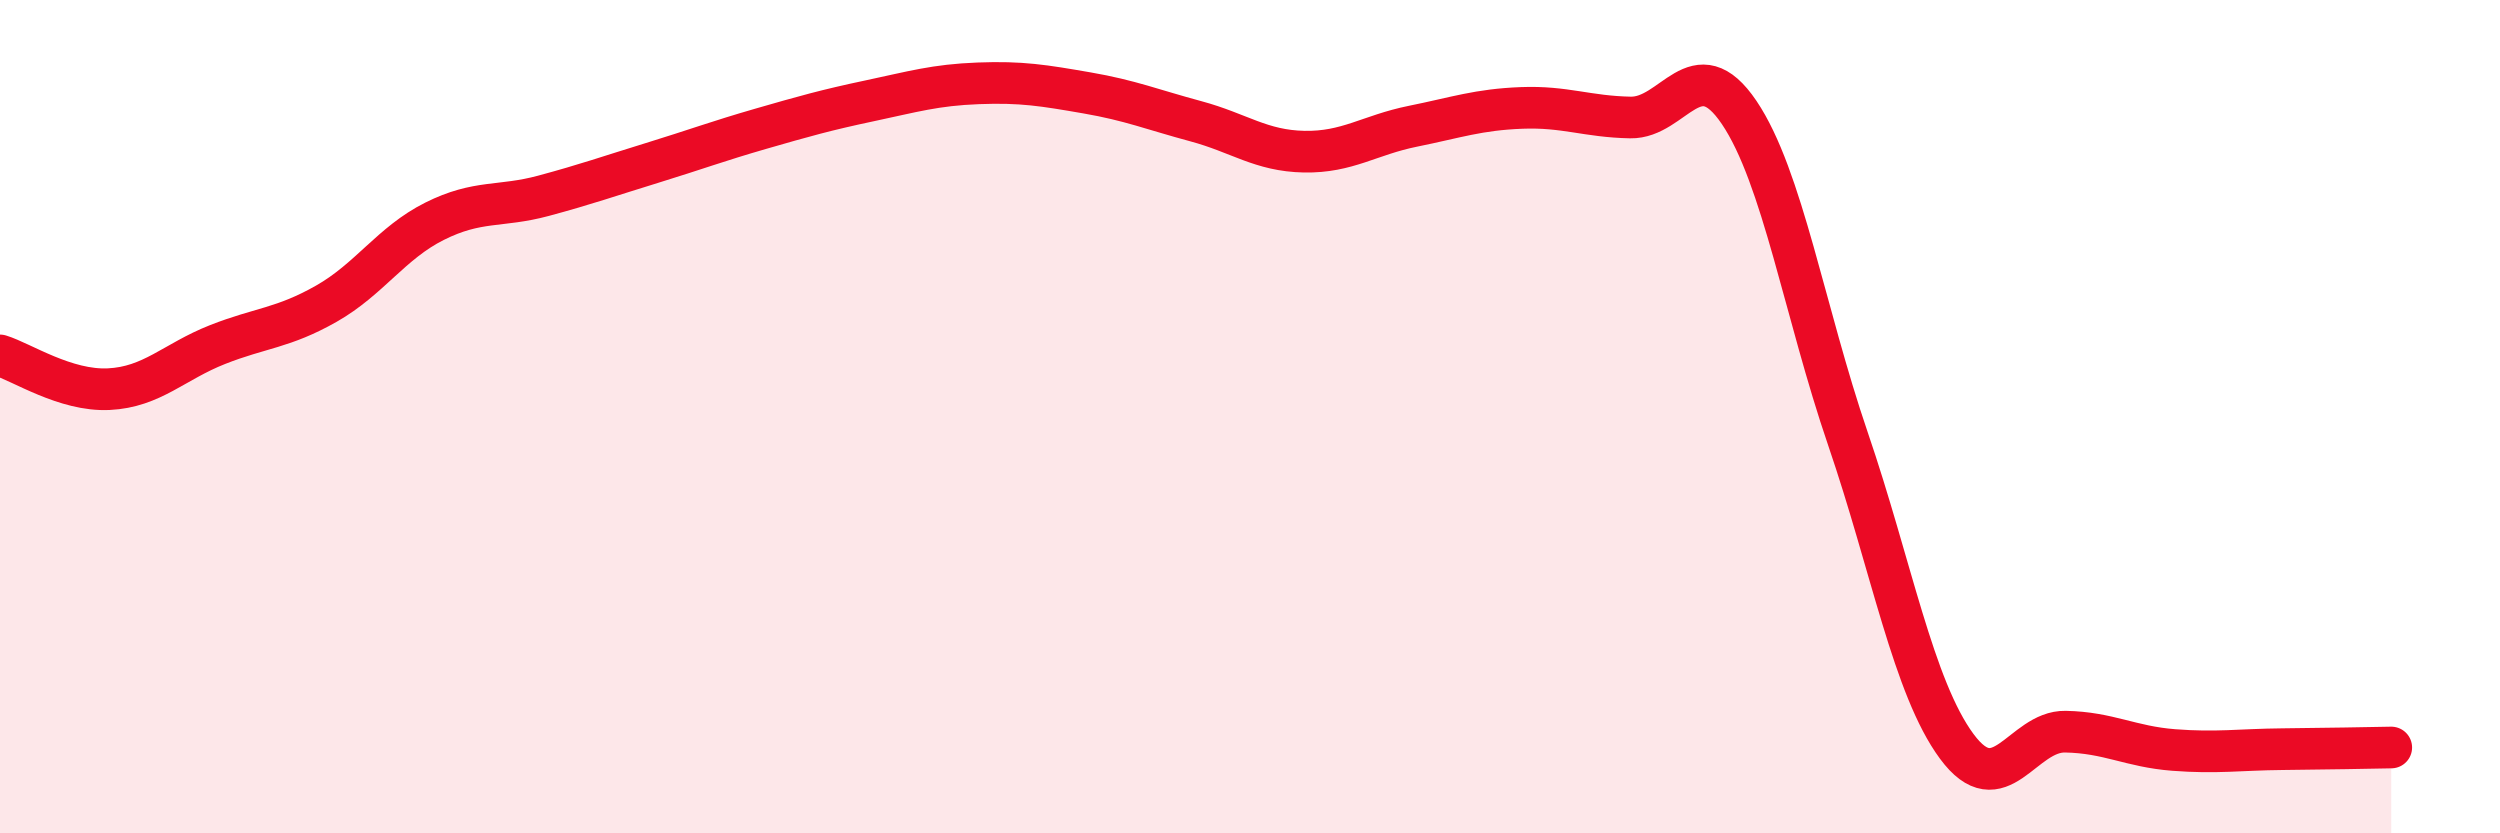
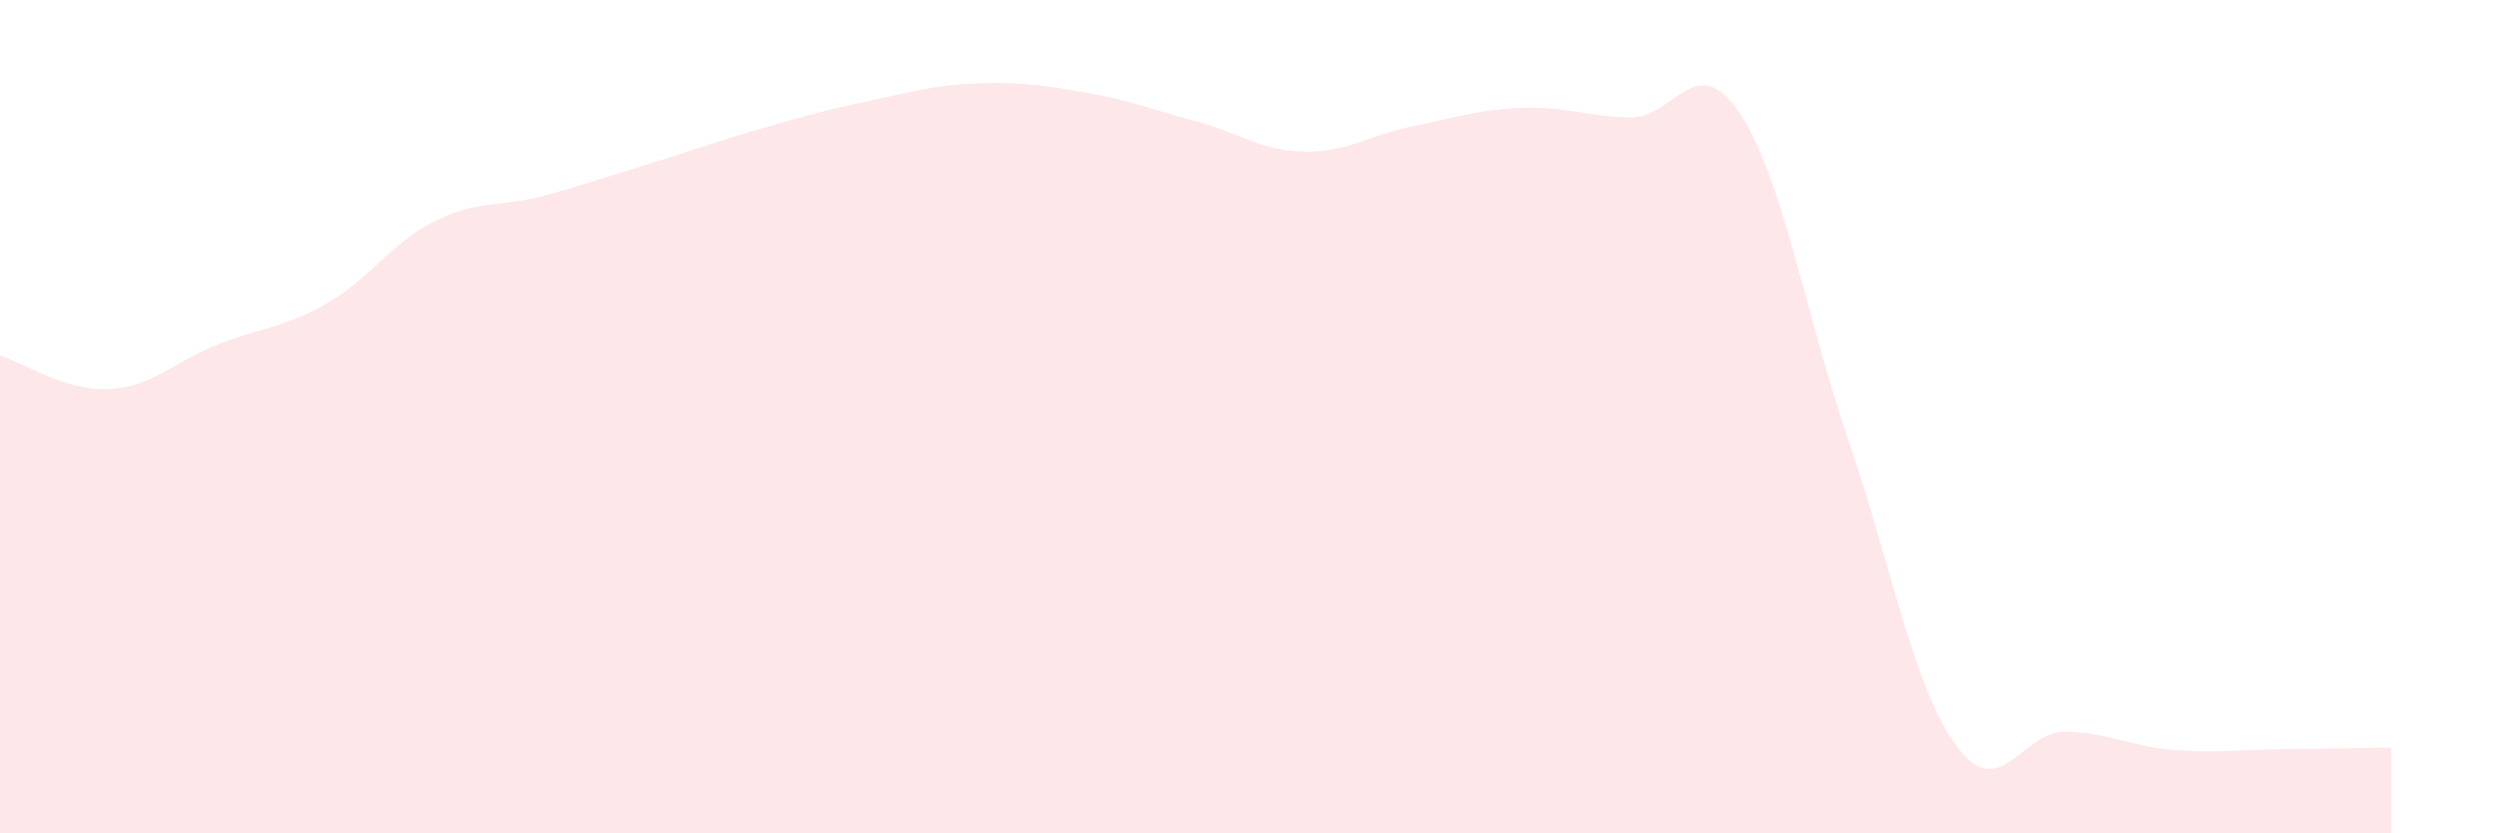
<svg xmlns="http://www.w3.org/2000/svg" width="60" height="20" viewBox="0 0 60 20">
  <path d="M 0,8.53 C 0.52,8.69 1.57,9.39 2.61,9.34 C 3.65,9.29 4.18,8.68 5.22,8.27 C 6.26,7.86 6.79,7.88 7.83,7.29 C 8.87,6.7 9.39,5.83 10.43,5.31 C 11.47,4.79 12,4.98 13.04,4.7 C 14.08,4.42 14.61,4.23 15.65,3.91 C 16.69,3.59 17.22,3.39 18.26,3.09 C 19.3,2.79 19.83,2.64 20.87,2.42 C 21.91,2.2 22.44,2.04 23.48,2 C 24.52,1.96 25.05,2.05 26.09,2.23 C 27.13,2.41 27.66,2.63 28.7,2.91 C 29.74,3.19 30.26,3.62 31.3,3.64 C 32.34,3.66 32.87,3.24 33.91,3.03 C 34.95,2.82 35.48,2.63 36.52,2.59 C 37.56,2.55 38.09,2.8 39.13,2.82 C 40.17,2.84 40.7,1.16 41.74,2.7 C 42.78,4.24 43.31,7.49 44.35,10.53 C 45.39,13.57 45.92,16.5 46.96,17.91 C 48,19.32 48.53,17.54 49.57,17.56 C 50.61,17.58 51.13,17.92 52.17,18 C 53.21,18.08 53.74,17.99 54.78,17.98 C 55.82,17.97 56.87,17.95 57.39,17.94L57.39 20L0 20Z" fill="#EB0A25" opacity="0.1" stroke-linecap="round" stroke-linejoin="round" />
-   <path d="M 0,8.53 C 0.52,8.69 1.57,9.39 2.61,9.34 C 3.65,9.29 4.18,8.68 5.22,8.27 C 6.26,7.86 6.79,7.88 7.83,7.29 C 8.87,6.7 9.39,5.83 10.43,5.31 C 11.47,4.79 12,4.98 13.04,4.7 C 14.08,4.42 14.61,4.23 15.65,3.91 C 16.69,3.59 17.22,3.39 18.26,3.09 C 19.3,2.79 19.83,2.64 20.87,2.42 C 21.91,2.2 22.44,2.04 23.48,2 C 24.52,1.96 25.05,2.05 26.09,2.23 C 27.13,2.41 27.66,2.63 28.7,2.91 C 29.74,3.19 30.26,3.62 31.3,3.64 C 32.34,3.66 32.87,3.24 33.91,3.03 C 34.95,2.82 35.48,2.63 36.52,2.59 C 37.56,2.55 38.09,2.8 39.13,2.82 C 40.17,2.84 40.7,1.16 41.74,2.7 C 42.78,4.24 43.31,7.49 44.35,10.53 C 45.39,13.57 45.92,16.5 46.96,17.91 C 48,19.32 48.53,17.54 49.57,17.56 C 50.61,17.58 51.13,17.92 52.17,18 C 53.21,18.08 53.74,17.99 54.78,17.98 C 55.82,17.97 56.87,17.95 57.39,17.94" stroke="#EB0A25" stroke-width="1" fill="none" stroke-linecap="round" stroke-linejoin="round" />
</svg>